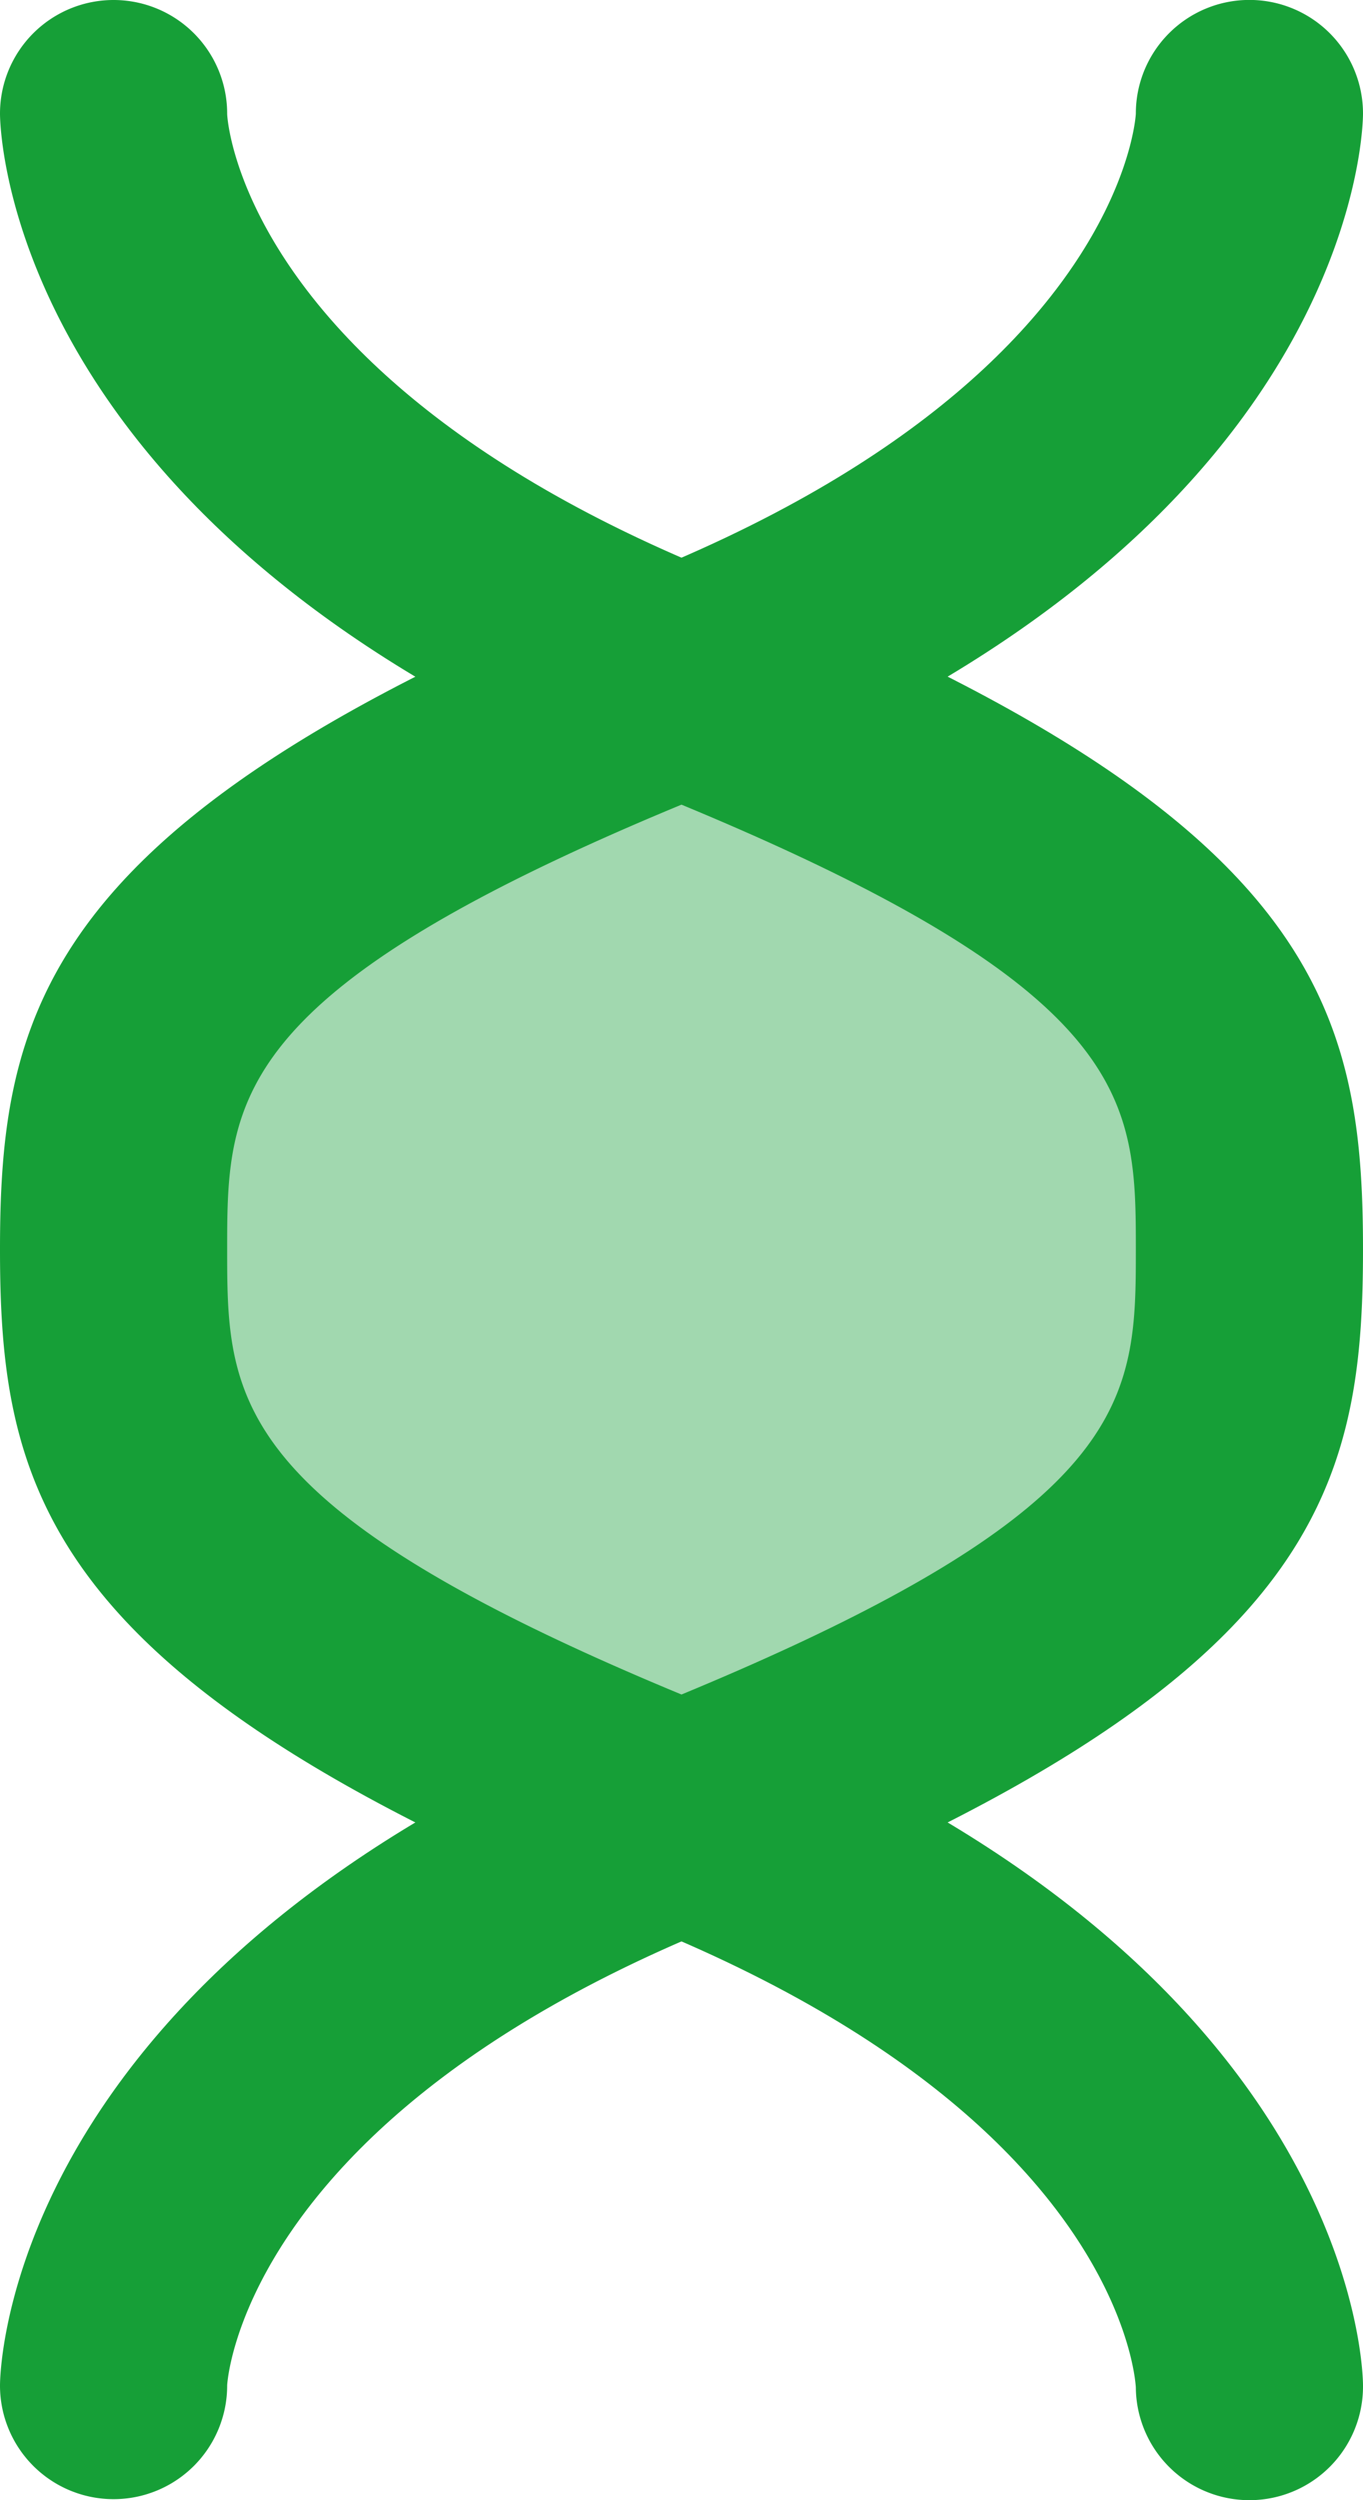
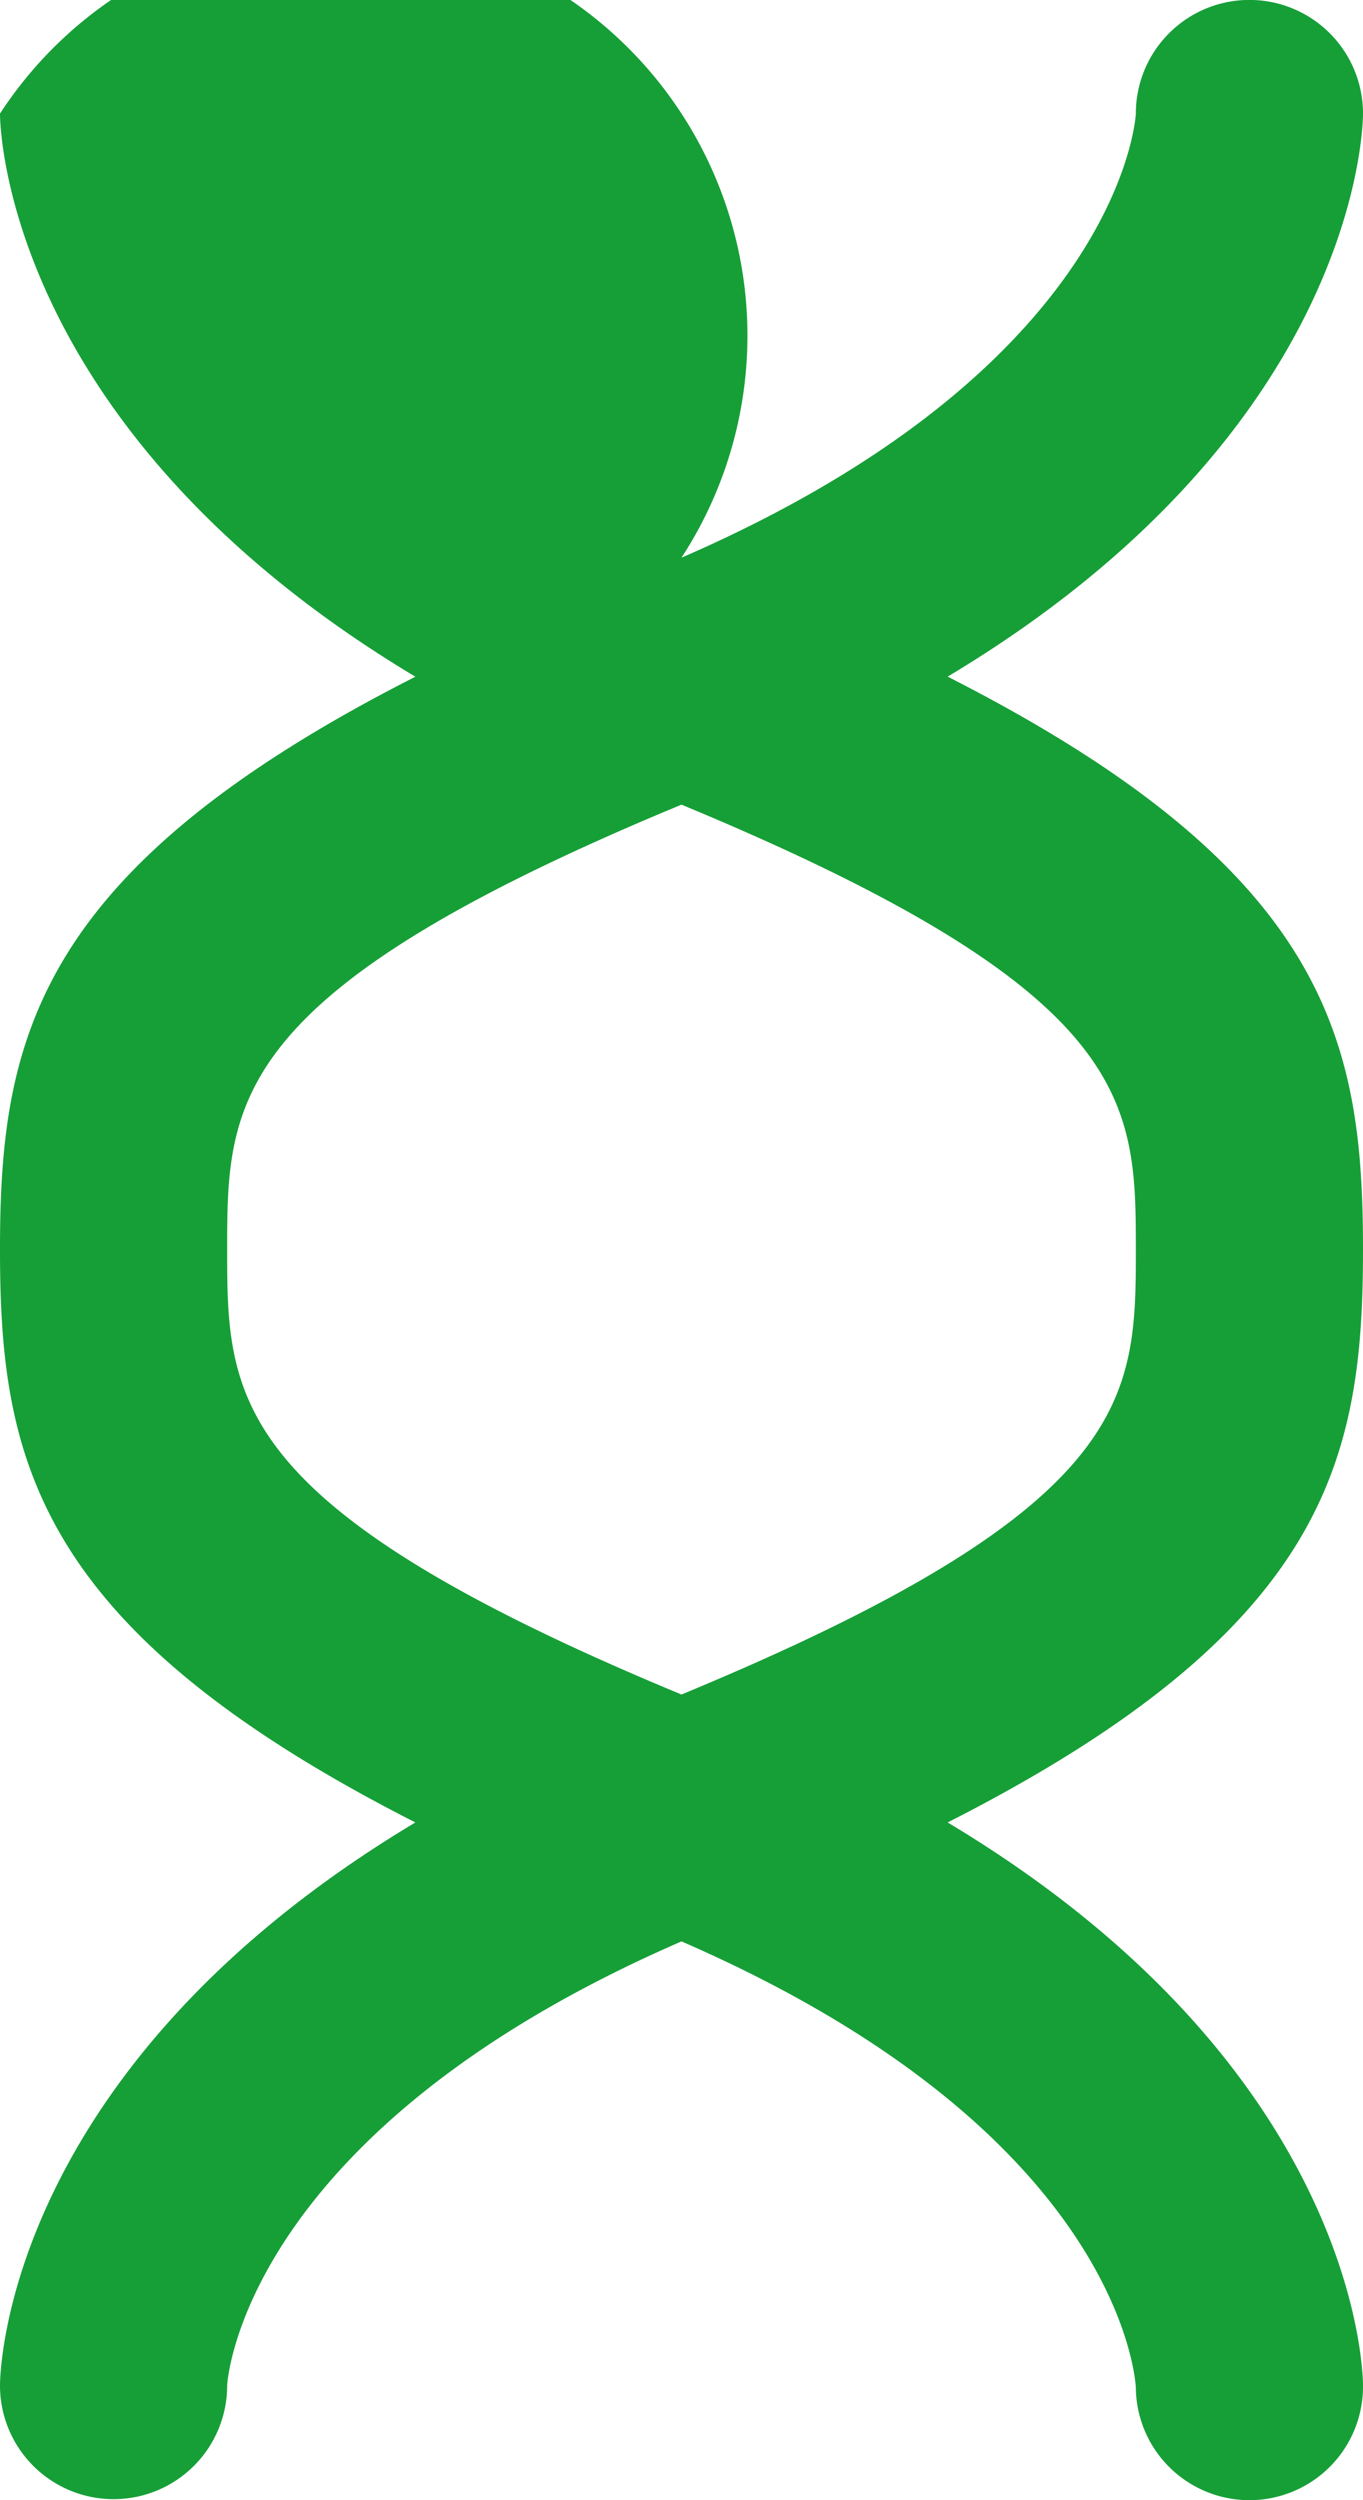
<svg xmlns="http://www.w3.org/2000/svg" width="18.816" height="34.511" viewBox="0 0 18.816 34.511">
  <g id="badanie-wes" transform="translate(-1518.48 -169.384)">
-     <circle id="Ellipse_154" data-name="Ellipse 154" cx="7" cy="7" r="7" transform="translate(1521 179)" fill="#169f37" opacity="0.4" />
-     <path id="dna_blood_structure" data-name="dna, blood, structure" d="M6,33.929a1.568,1.568,0,1,0,3.136,0c0-.036.194-3.49,6.272-6.131,5.977,2.6,6.261,5.958,6.272,6.159a1.568,1.568,0,1,0,3.136-.028c0-.2-.088-4.39-5.734-7.773,5.254-2.67,5.734-5.021,5.734-7.908s-.48-5.237-5.734-7.908c5.646-3.382,5.734-7.569,5.734-7.773a1.568,1.568,0,1,0-3.136,0c0,.036-.194,3.49-6.272,6.131C9.381,6.082,9.136,2.684,9.136,2.568A1.568,1.568,0,1,0,6,2.568c0,.2.088,4.39,5.734,7.773C6.48,13.011,6,15.362,6,18.248s.48,5.237,5.734,7.908C6.088,29.538,6,33.725,6,33.929Zm3.136-15.68c0-2.051.019-3.553,6.272-6.142C21.661,14.7,21.68,16.2,21.68,18.248s-.019,3.553-6.272,6.142C9.155,21.8,9.136,20.3,9.136,18.248Z" transform="translate(1512.48 168.384)" fill="#169f37" />
+     <path id="dna_blood_structure" data-name="dna, blood, structure" d="M6,33.929a1.568,1.568,0,1,0,3.136,0c0-.036.194-3.49,6.272-6.131,5.977,2.6,6.261,5.958,6.272,6.159a1.568,1.568,0,1,0,3.136-.028c0-.2-.088-4.39-5.734-7.773,5.254-2.67,5.734-5.021,5.734-7.908s-.48-5.237-5.734-7.908c5.646-3.382,5.734-7.569,5.734-7.773a1.568,1.568,0,1,0-3.136,0c0,.036-.194,3.49-6.272,6.131A1.568,1.568,0,1,0,6,2.568c0,.2.088,4.39,5.734,7.773C6.48,13.011,6,15.362,6,18.248s.48,5.237,5.734,7.908C6.088,29.538,6,33.725,6,33.929Zm3.136-15.68c0-2.051.019-3.553,6.272-6.142C21.661,14.7,21.68,16.2,21.68,18.248s-.019,3.553-6.272,6.142C9.155,21.8,9.136,20.3,9.136,18.248Z" transform="translate(1512.48 168.384)" fill="#169f37" />
  </g>
</svg>